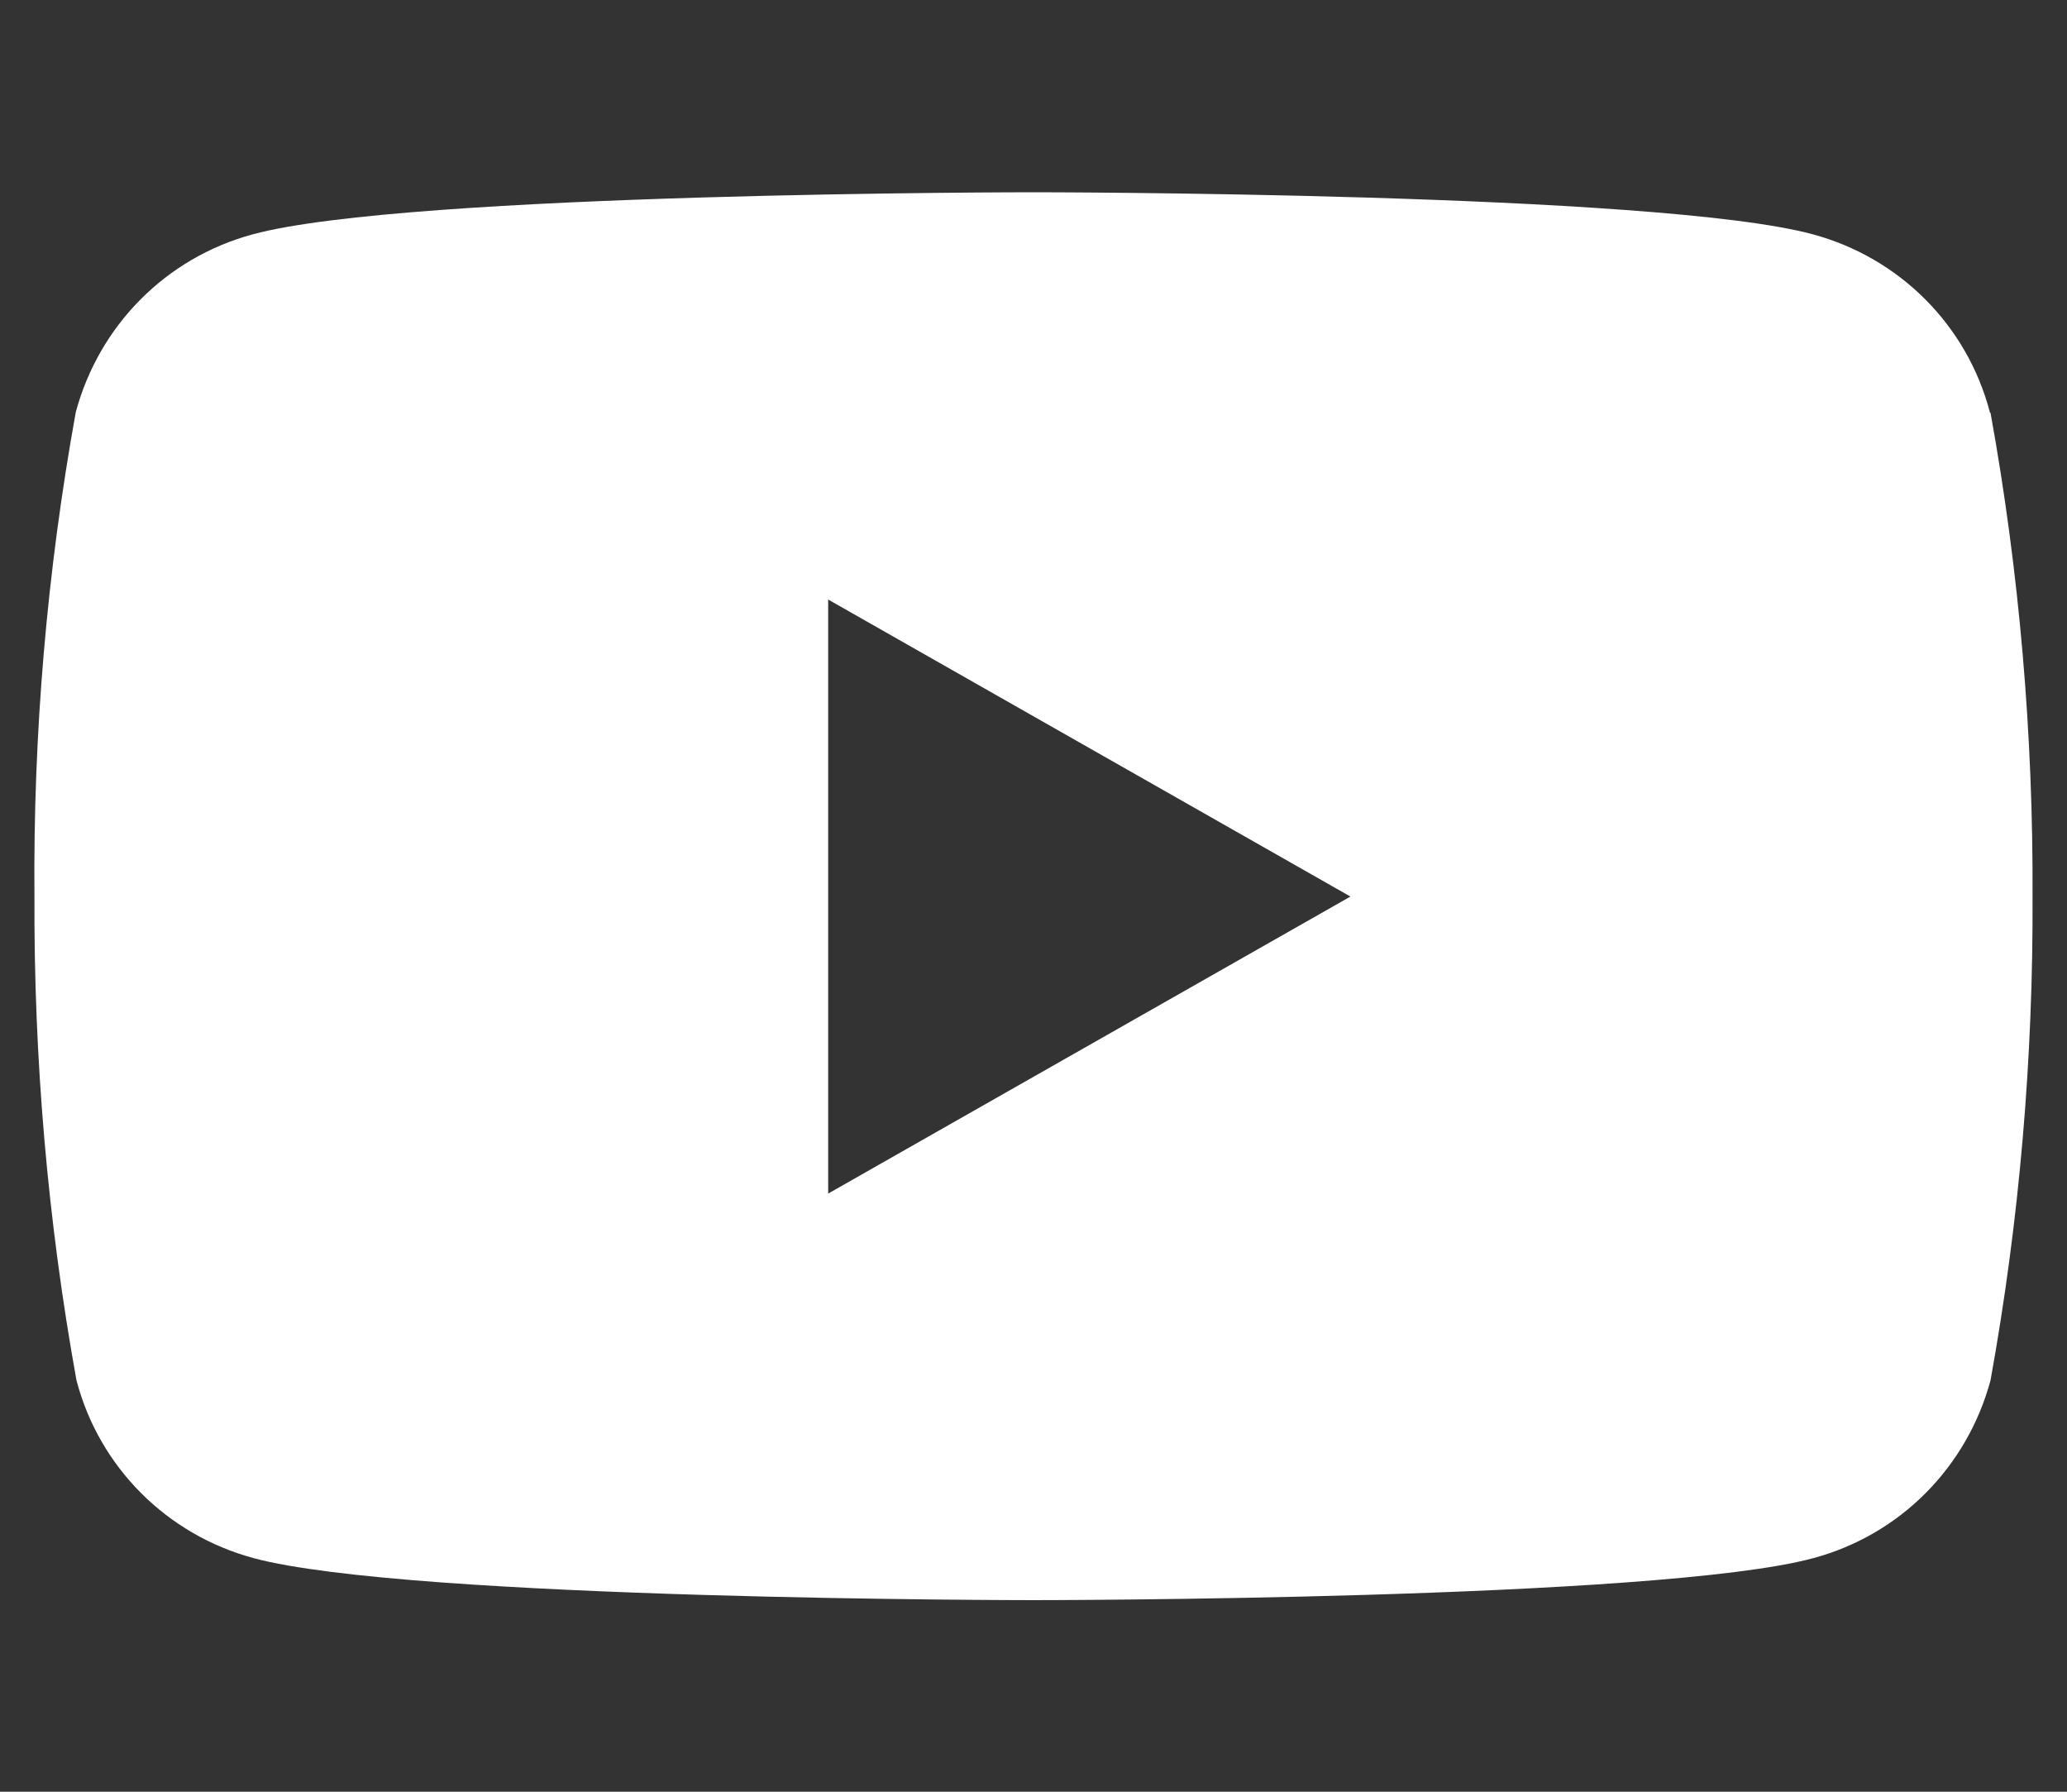
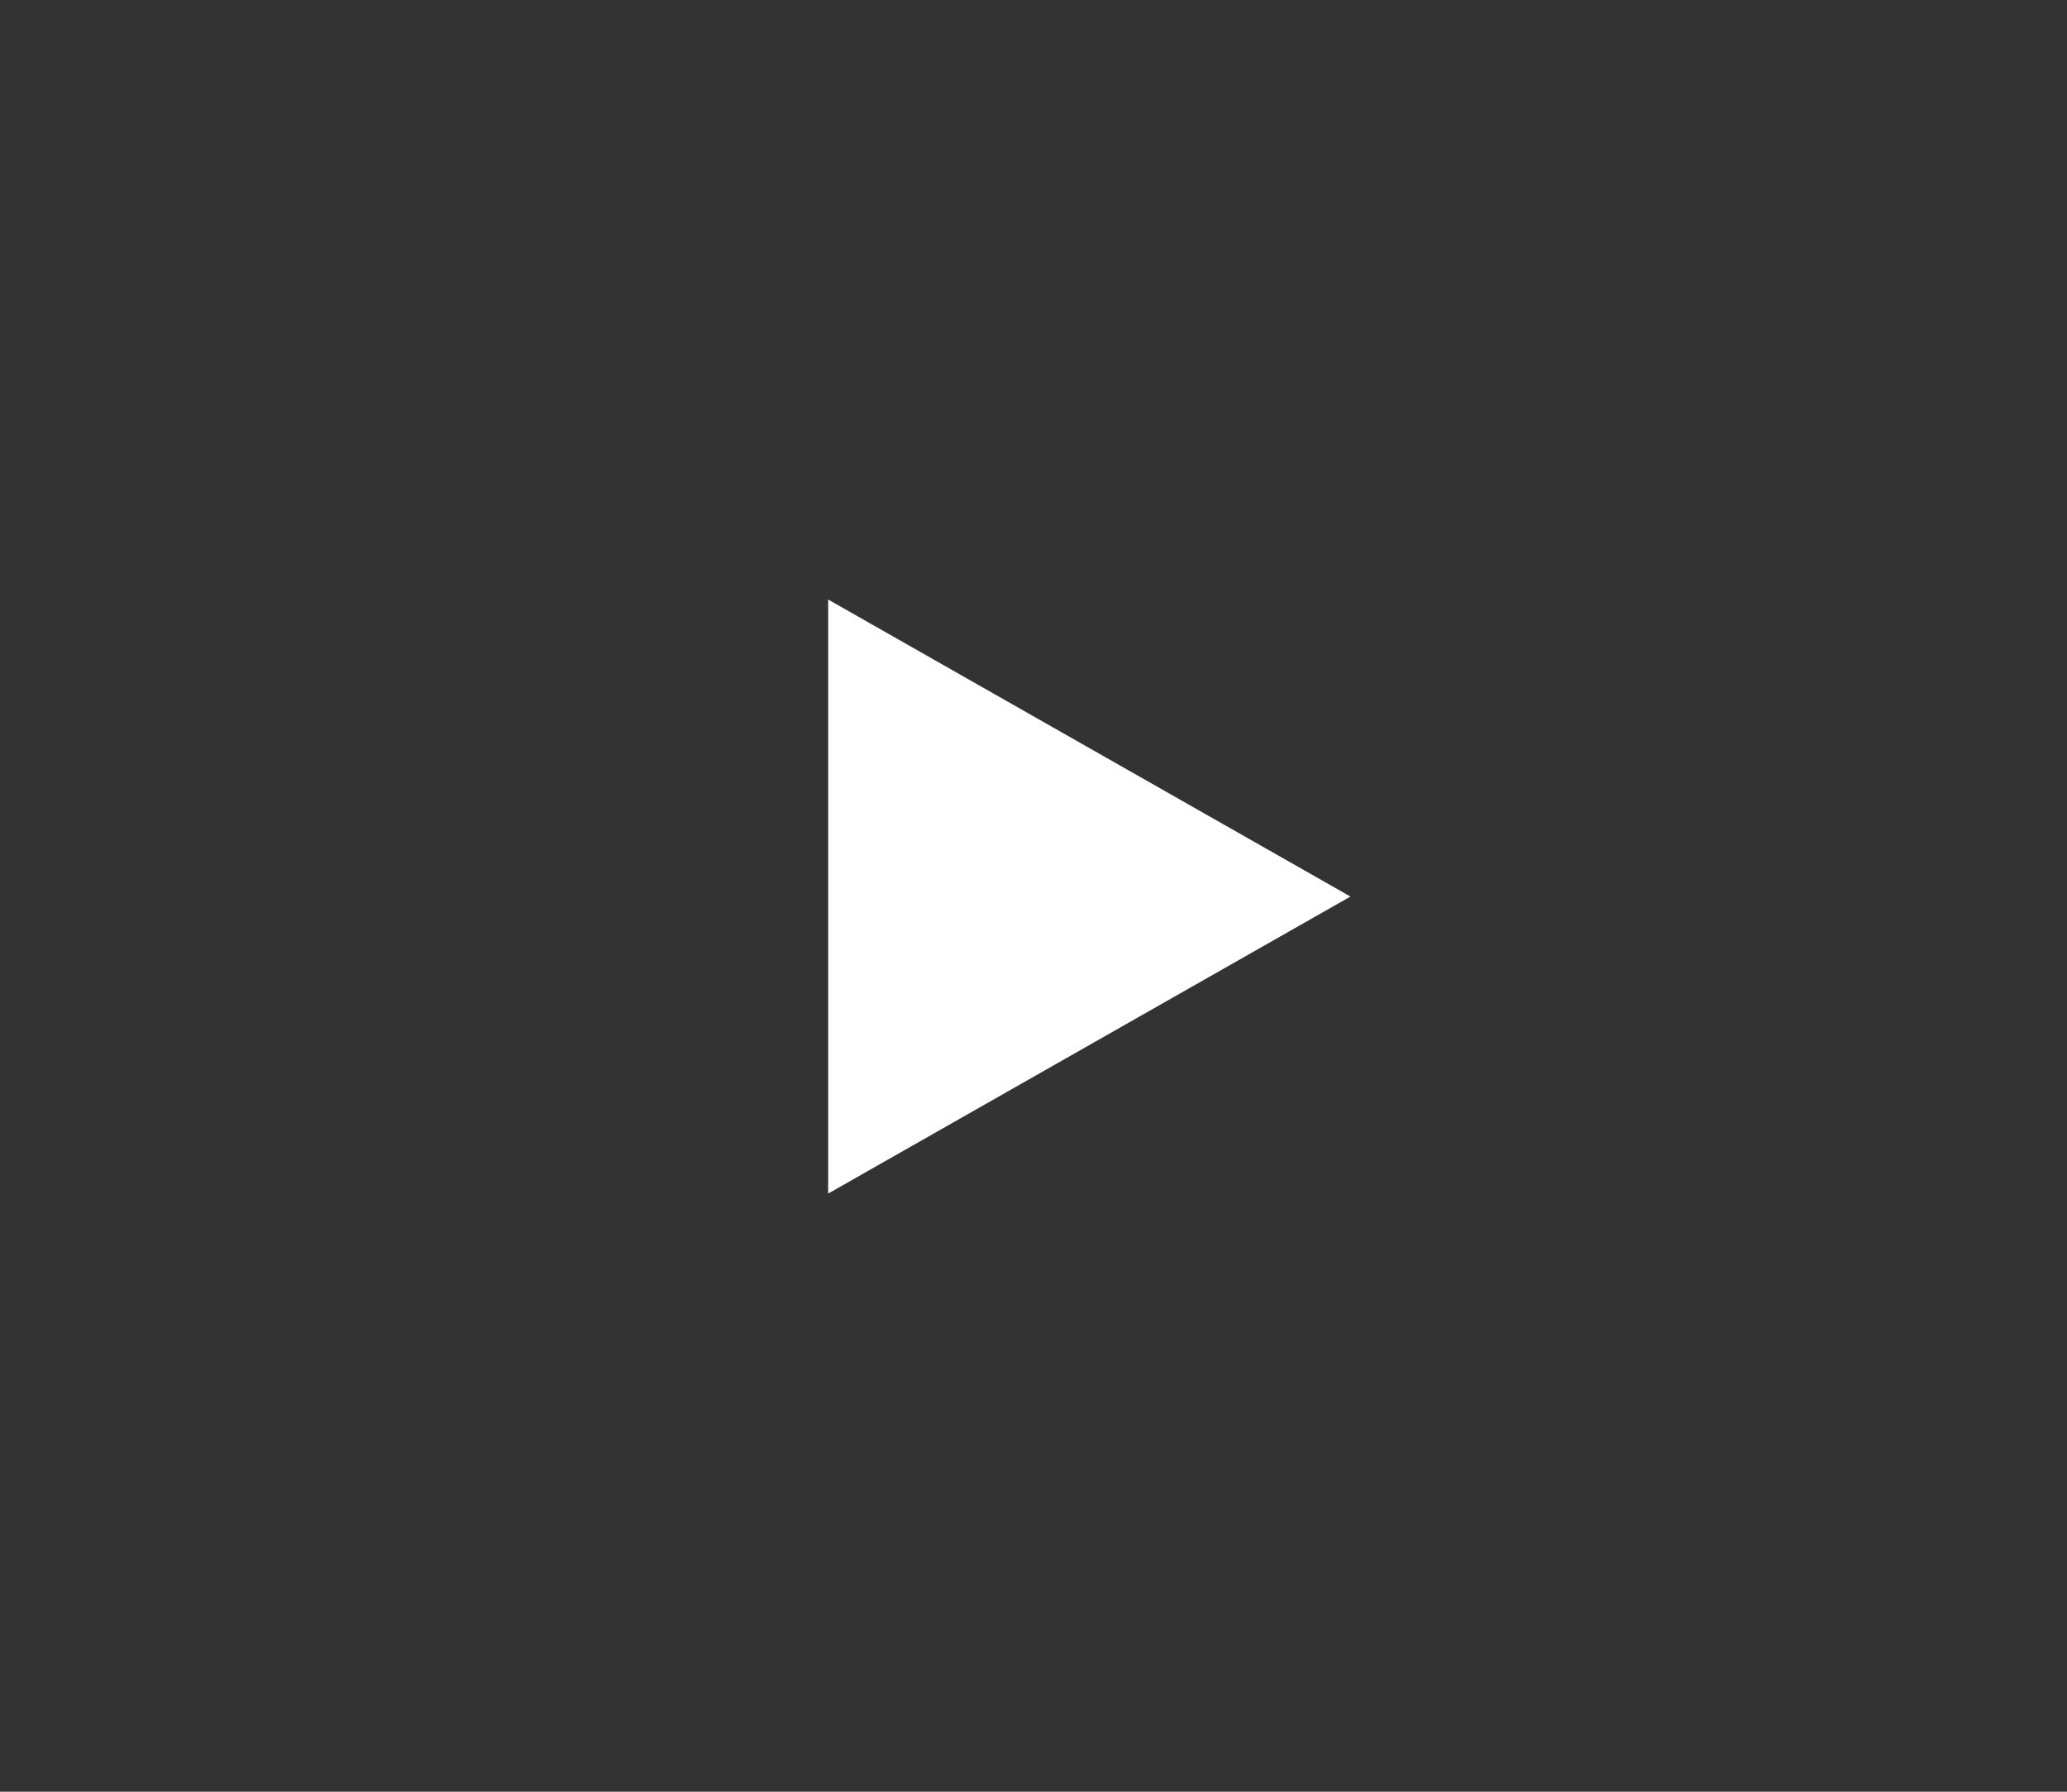
<svg xmlns="http://www.w3.org/2000/svg" id="Layer_3" width="30" height="26" viewBox="0 0 30 26">
  <rect x="0" y="0" width="30" height="26" fill="#333333" stroke="none" />
  <defs>
    <style>
      .cls-1 {
        fill: #fff;
      }
    </style>
  </defs>
-   <path id="youtube-white" class="cls-1" d="M28.88,5.98c-.33-1.26-1.31-2.24-2.57-2.58-2.25-.61-11.32-.61-11.32-.61,0,0-9.07,0-11.32.61-1.26.34-2.23,1.32-2.57,2.58-.42,2.32-.62,4.67-.6,7.03-.01,2.35.19,4.7.61,7.02.33,1.26,1.31,2.24,2.57,2.58,2.26.61,11.32.61,11.32.61,0,0,9.07,0,11.32-.61,1.26-.34,2.23-1.32,2.57-2.58.42-2.32.62-4.67.61-7.02.01-2.35-.19-4.7-.61-7.02h-.01ZM12.02,17.32v-8.62l7.58,4.31-7.58,4.31h0Z" />
+   <path id="youtube-white" class="cls-1" d="M28.88,5.98h-.01ZM12.02,17.32v-8.62l7.58,4.31-7.58,4.31h0Z" />
</svg>